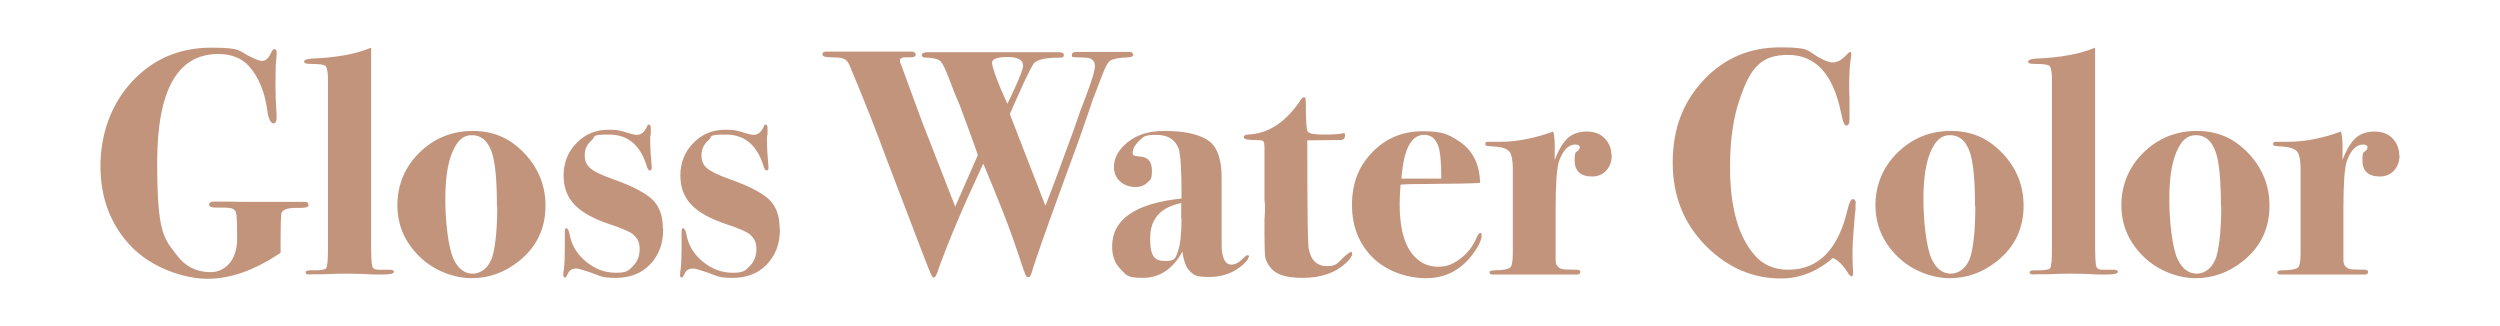
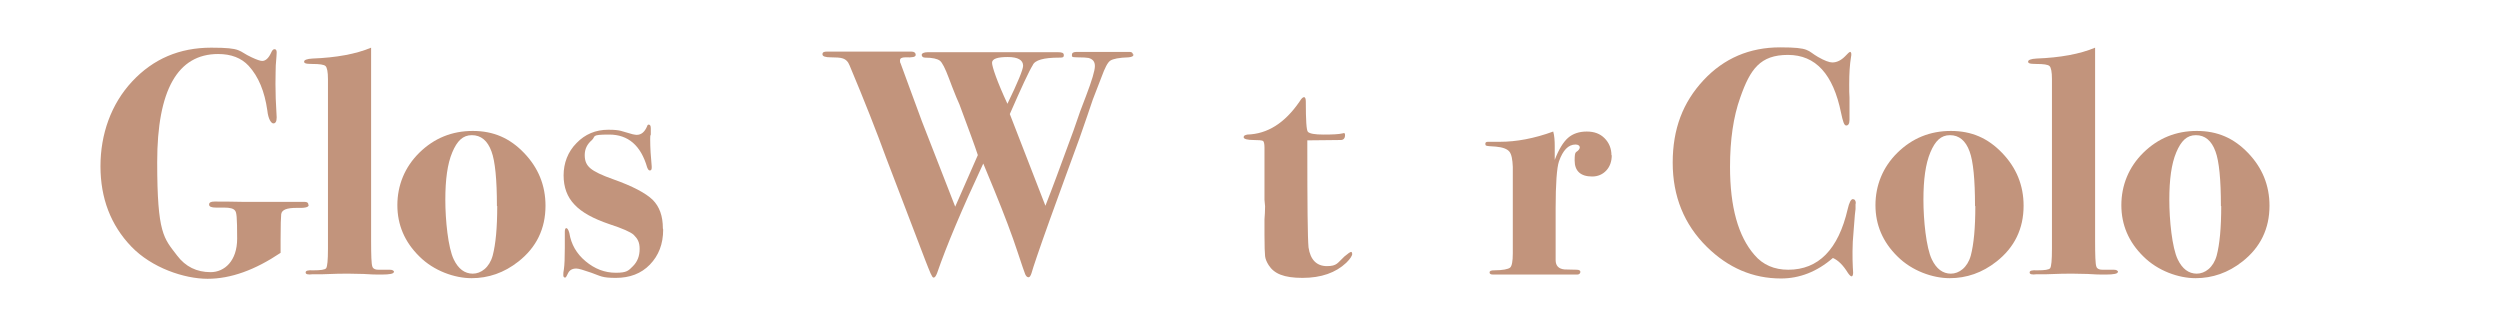
<svg xmlns="http://www.w3.org/2000/svg" version="1.1" viewBox="0 0 828.6 108.1">
  <defs>
    <style>
      .cls-1 {
        fill: #c2947c;
      }
    </style>
  </defs>
  <g>
    <g id="_レイヤー_1" data-name="レイヤー_1">
      <g>
        <path class="cls-1" d="M102.3,68c0,.7-1.3,1-4,.9-3.2,0-4.9.6-5.1,2.1-.1.9-.2,3.6-.2,8.4v4.4c-8.5,5.7-16.5,8.6-24.2,8.6s-18.5-3.6-25.3-10.7c-6.8-7.1-10.2-16-10.2-26.6s3.5-20.6,10.5-28.1c7-7.5,15.7-11.2,26.2-11.2s8.8,1.1,13.4,3.2c1.7.8,2.9,1.2,3.5,1.2,1.1,0,2.1-.9,2.9-2.6.4-.9.7-1.3,1.2-1.3s.7.4.7,1.1-.1,1.6-.3,4.3c0,.9-.1,2.9-.1,6.1s.1,6.1.4,11.1c0,1.4-.4,2-1.1,2s-1.7-1.4-2-4.3c-.9-6.3-2.9-11.2-6.2-14.8-2.4-2.6-5.8-3.9-10.1-3.9-13.4,0-20.2,11.9-20.2,35.8s2.2,25.2,6.6,31c2.8,3.7,6.5,5.5,11.1,5.5s8.8-3.7,8.8-11.1-.2-8.7-.7-9.3c-.5-.7-1.7-1-3.6-1h-2.7c-1.5,0-2.3-.3-2.3-1s.6-1,1.8-1c2.5,0,5.6,0,9.4.1h20.4c.9,0,1.3.3,1.3.9Z" />
        <path class="cls-1" d="M130.5,90.2c0,.5-1.3.8-4,.8s-2.6,0-6-.2c-1.7,0-3.4-.1-5-.1s-4.5,0-8.7.2h-3.2c-1.6.2-2.3,0-2.3-.6s.8-.8,2.5-.7c2.5,0,3.9-.2,4.3-.7.4-.6.6-2.7.6-6.4V26.2c0-2.4-.3-3.8-.8-4.3-.5-.5-2-.7-4.4-.7s-2.7-.3-2.7-.8.9-.9,2.8-1c7.9-.3,14.4-1.5,19.4-3.6v64c0,4.8.1,7.7.4,8.5.2.8,1.1,1.2,2.6,1.1h3.2c.9,0,1.4.3,1.4.8Z" />
        <path class="cls-1" d="M180.8,68.2c0,7.6-3,13.8-9,18.5-4.7,3.7-9.9,5.5-15.5,5.5s-12.5-2.4-17.3-7.2c-4.9-4.8-7.3-10.5-7.3-17s2.4-12.6,7.3-17.4c4.9-4.8,10.8-7.2,17.7-7.2s12.3,2.4,17,7.3c4.7,4.9,7.1,10.7,7.1,17.5ZM164.7,68.3c0-8.8-.6-14.9-1.8-18.1-1.3-3.6-3.5-5.4-6.5-5.4s-4.9,1.9-6.5,5.7c-1.6,3.8-2.3,9-2.3,15.7s.9,15.9,2.8,19.8c1.5,3.1,3.6,4.7,6.3,4.7s5.5-2,6.6-6c1-3.8,1.5-9.2,1.5-16.4Z" />
        <path class="cls-1" d="M219.8,76.1c0,4.8-1.5,8.6-4.4,11.6-2.9,3-6.7,4.4-11.3,4.4s-5-.6-8.1-1.7c-2.6-.9-4.2-1.4-5-1.4-1.3,0-2.2.5-2.7,1.5s-.7,1.5-1,1.5c-.4,0-.6-.3-.6-.8s0-1.1.2-2c.2-1.4.3-3.7.3-7.1v-5.3c0-.8.2-1.2.5-1.2s.7.5,1,1.6c.6,3.8,2.4,6.9,5.4,9.4,3,2.5,6.3,3.8,10,3.8s4.2-.7,5.7-2.2c1.5-1.5,2.2-3.4,2.2-5.7s-.7-3.4-2-4.7c-1-.9-3.7-2.1-8-3.5-5.3-1.8-9.2-3.9-11.6-6.5-2.4-2.5-3.6-5.7-3.6-9.7s1.4-7.8,4.3-10.7c2.8-2.9,6.3-4.4,10.5-4.4s4.3.5,8.1,1.5c.6.1,1,.2,1.3.2,1.6,0,2.7-1,3.5-2.9.1-.4.3-.5.5-.5.5,0,.7.4.7,1.3v2c-.2.3-.2.8-.2,1.5,0,2.9.2,5.9.5,9v.5c0,.6-.2.9-.6.9s-.6-.3-.9-1c-2.1-7.3-6.3-10.9-12.6-10.9s-4.3.6-5.8,1.9c-1.5,1.3-2.3,2.9-2.3,4.9s.6,3.3,1.9,4.4,3.8,2.3,7.5,3.6c6.5,2.3,10.8,4.6,13.1,6.8,2.3,2.3,3.4,5.4,3.4,9.5Z" />
-         <path class="cls-1" d="M258.5,76.1c0,4.8-1.5,8.6-4.4,11.6-2.9,3-6.7,4.4-11.3,4.4s-5-.6-8.1-1.7c-2.6-.9-4.2-1.4-5-1.4-1.3,0-2.2.5-2.7,1.5s-.7,1.5-1,1.5c-.4,0-.6-.3-.6-.8s0-1.1.2-2c.2-1.4.3-3.7.3-7.1v-5.3c0-.8.2-1.2.5-1.2s.7.5,1,1.6c.6,3.8,2.4,6.9,5.4,9.4,3,2.5,6.3,3.8,10,3.8s4.2-.7,5.7-2.2c1.5-1.5,2.2-3.4,2.2-5.7s-.7-3.4-2-4.7c-1-.9-3.7-2.1-8-3.5-5.3-1.8-9.2-3.9-11.6-6.5-2.4-2.5-3.6-5.7-3.6-9.7s1.4-7.8,4.3-10.7c2.8-2.9,6.3-4.4,10.5-4.4s4.3.5,8.1,1.5c.6.1,1,.2,1.3.2,1.6,0,2.7-1,3.5-2.9.1-.4.3-.5.5-.5.5,0,.7.4.7,1.3v2c-.2.3-.2.8-.2,1.5,0,2.9.2,5.9.5,9v.5c0,.6-.2.9-.6.9s-.6-.3-.9-1c-2.1-7.3-6.3-10.9-12.6-10.9s-4.3.6-5.8,1.9c-1.5,1.3-2.3,2.9-2.3,4.9s.6,3.3,1.9,4.4,3.8,2.3,7.5,3.6c6.5,2.3,10.8,4.6,13.1,6.8,2.3,2.3,3.4,5.4,3.4,9.5Z" />
        <path class="cls-1" d="M375.7,18c0,.6-.5.9-1.6,1-3.2.1-5.2.5-6.1,1.1s-1.8,2.4-2.9,5.4c-.6,1.6-1.6,4.1-2.9,7.5-.9,2.8-2.4,7-4.4,12.8-1,2.7-2.5,6.8-4.5,12.3l-5.3,14.6c-3.7,10.3-5.7,16.3-6.1,17.8-.3.9-.6,1.4-1,1.4s-.8-.3-1.1-1-1.1-3.1-2.5-7.3c-1.8-5.5-4.4-12.4-7.8-20.7l-3.6-8.7c-7.1,15.2-12.2,27.3-15.3,36.3-.4,1-.7,1.5-1.2,1.5s-1.2-1.9-2.7-5.7l-13-34c-3.1-8.5-7.1-18.7-12.1-30.6-.5-1.3-1.3-2.1-2.5-2.4-.6-.2-1.9-.3-3.7-.3s-2.8-.3-2.8-1,.5-.9,1.5-.9c0,0,1.1,0,3.5,0h24.5c.9,0,1.4.4,1.4,1.1s-1.1.9-3.4.8c-1.2,0-1.8.3-1.8,1s0,.6.2,1c1.6,4.3,3.9,10.7,7.1,19.3l11,28.2,7.5-17.1c-1-3.1-3.1-8.7-6.1-16.8-.6-1.3-1.4-3.2-2.4-5.8-.2-.6-.6-1.6-1.1-2.9-1.2-3.2-2.2-5.2-3-5.8s-2.4-1-4.9-1c-.7,0-1.1-.4-1.1-.9s.7-.9,2-.9c-.2,0,.2,0,1.1,0h42c1.4,0,2,.2,2,1s-.5.8-1.6.8c-5,0-8,.8-8.7,2.5-1.2,1.9-3.7,7.3-7.6,16.2,2.5,6.4,6.4,16.5,11.8,30.4,1.1-2.9,2.4-6.1,3.7-9.7,1.1-3,3-8.1,5.6-15.2,1.6-4.8,3-8.6,4.2-11.6,1.9-5,2.9-8.3,2.9-9.8s-.7-2.3-2.1-2.7c-.5-.1-1.8-.2-3.8-.2s-1.7-.3-1.7-.9.5-.9,1.6-.9h8.4c3.6,0,6.4,0,8.2,0h.9c.7,0,1.1.3,1.1.9ZM339.1,21.8c0-1.9-1.7-2.9-5.1-2.9s-5.2.6-5.2,1.9,1.7,6.3,5.1,13.6c3.5-7.2,5.2-11.4,5.2-12.6Z" />
-         <path class="cls-1" d="M413.8,85.2c0,.6-.6,1.4-1.7,2.4-3.1,2.8-6.8,4.2-11.3,4.2s-5-.6-6.3-1.8c-1.3-1.2-2.2-3.4-2.6-6.6-3.2,5.8-7.6,8.7-13.1,8.7s-5.5-1-7.4-2.9c-1.9-1.9-2.8-4.4-2.8-7.5,0-9,7.7-14.3,23-15.9v-2.2c0-7.1-.3-11.5-.7-13.1v-.5c-1.1-3.6-3.6-5.3-7.7-5.3s-4.2.7-5.7,2c-1.4,1.4-2.1,2.7-2.1,3.9s.9,1.1,2.6,1.3c2.6.2,3.8,1.8,3.8,4.7s-.5,2.9-1.5,3.9c-1,1-2.4,1.5-4,1.5s-3.8-.6-5.1-1.9c-1.3-1.2-2-2.8-2-4.7,0-3.1,1.5-5.8,4.6-8.3,3.1-2.5,7.1-3.7,12.1-3.7,7.4,0,12.5,1.3,15.5,3.9,2.3,2.2,3.5,6,3.5,11.5v18.2c0,3.6,0,5.6.1,6.2.4,3,1.4,4.5,3.1,4.5s2.7-.9,4.5-2.6c.4-.4.6-.5.9-.5.4,0,.5.2.5.5ZM391.5,72.5v-5.2c-6.9,1.4-10.3,5.3-10.3,11.7s1.7,7.5,5.1,7.5,3.3-1.1,4.1-3.2c.8-2.1,1.2-5.7,1.2-10.8Z" />
        <path class="cls-1" d="M448.2,84c0,.8-.7,1.8-2,3.1-3.5,3.3-8.3,5-14.5,5s-9.4-1.4-11.2-4.2c-.7-1.1-1.1-2.1-1.2-3-.1-.9-.2-3.3-.2-7.1v-5.1c.1-1.3.2-2.8.2-4.3l-.2-2.2v-17.3c0-1.3-.2-2-.5-2.2-.4-.2-1.4-.3-3.2-.3s-3.2-.3-3.2-.9.4-.7,1.2-.9c6.7-.2,12.4-3.8,17.3-10.9.6-1,1.1-1.5,1.5-1.5s.6.5.6,1.5c0,6.1.2,9.5.7,10,.6.6,2.3.9,5.2.9s5.1-.1,6.3-.4c.1,0,.3-.1.4-.1.3,0,.4.2.4.7,0,1-.5,1.6-1.4,1.6-2.9,0-6.1.1-9.6.1h-1.5v2.2c0,19,.1,30.1.4,33.3.6,4.1,2.7,6.2,6.1,6.2s3.5-1.1,5.8-3.2c1.2-1,1.9-1.5,2.2-1.5s.3.2.3.5Z" />
-         <path class="cls-1" d="M491.1,77.8c0,1.6-.9,3.6-2.8,6.2-4,5.5-9.2,8.2-15.6,8.2s-13.1-2.3-17.7-6.8c-4.6-4.6-6.9-10.4-6.9-17.5s2.2-12.8,6.7-17.4c4.5-4.7,10.1-7,16.7-7s8.4,1,11.6,3c3.6,2.2,5.9,5.4,6.9,9.5.3,1.3.5,2.8.6,4.6-1.6.2-8.2.3-19.7.4-1.8,0-4,0-6.7.2-.2,2.6-.3,4.7-.3,6.5,0,8.3,1.7,14.2,5.2,17.6,2.1,2.1,4.6,3.1,7.6,3.1s4.9-.9,7.2-2.6c2.3-1.7,4.1-3.9,5.3-6.6.6-1.3,1-2,1.4-2s.4.2.4.6ZM477.7,59.2c0-5.4-.3-9.2-1.2-11.3-.9-2.1-2.3-3.2-4.5-3.2-4.3,0-6.8,4.8-7.5,14.5h13.1Z" />
        <path class="cls-1" d="M534.2,51.4c0,2.1-.6,3.8-1.8,5.1-1.2,1.3-2.8,2-4.7,2-3.8,0-5.8-1.8-5.8-5.3s.5-2.4,1.4-3.6c.2-.3.3-.5.3-.7,0-.6-.5-1-1.4-1-2.4,0-4.2,1.9-5.5,5.6-.7,2.1-1.1,7.3-1.1,15.6v17.1c0,1.9,1,2.9,2.9,3.1,1.1,0,2.5.1,4.1.1.8,0,1.2.3,1.2.7s-.3.9-1,.9h-11.4c.3,0-1.3,0-4.8,0h-11.7c-.8,0-1.2-.2-1.2-.7s.5-.7,1.5-.7c2.9,0,4.7-.4,5.3-.9.6-.5.9-2.1.9-4.7v-28.7c-.1-2.4-.4-4.1-1.1-5-.7-.9-2.2-1.5-4.5-1.7-1.9-.1-2.9-.2-3.1-.3-.3,0-.4-.3-.4-.7s.3-.6.9-.6h3.9c5.5,0,11.4-1.1,17.7-3.4.4,1.4.5,3.1.5,4.9v4.5c1.3-3.4,2.8-5.9,4.4-7.3,1.6-1.4,3.7-2.1,6.2-2.1s4.4.7,5.9,2.2c1.5,1.5,2.3,3.4,2.3,5.7Z" />
        <path class="cls-1" d="M615,67.5v1.8c-.1.4-.3,2.6-.6,6.7-.3,3.1-.4,5.5-.4,7.3s0,3.9.1,5.3c0,.5.1,1.1.1,1.8s-.2,1.2-.5,1.2-.7-.4-1.2-1.1c-1.6-2.6-3.2-4.2-5-5-5.3,4.6-11.1,6.8-17.2,6.8-9.3,0-17.5-3.5-24.6-10.5-7.5-7.4-11.3-16.7-11.3-27.9s3.4-20,10.2-27.3c6.8-7.3,15.3-10.9,25.4-10.9s8.9,1.1,12.6,3.2c2.1,1.2,3.7,1.8,4.7,1.8,1.5,0,2.9-.7,4.2-2,.9-1,1.5-1.5,1.7-1.5s.4.3.4.7,0,.5-.1,1c-.4,2.4-.6,5.4-.6,9s0,1.8.1,4.4v7.4c0,1.3-.4,1.9-1.1,1.9s-1.1-1.4-1.7-4.2c-2.6-12.8-8.4-19.2-17.6-19.2s-12.5,4.7-15.8,14.1c-2.3,6.4-3.4,14.1-3.4,23,0,13.3,2.7,23,8.1,29.2,2.8,3.3,6.6,4.9,11.2,4.9,10,0,16.6-6.7,19.7-20.1.5-2.2,1.1-3.3,1.7-3.3s1,.5,1,1.4Z" />
        <path class="cls-1" d="M670.7,68.2c0,7.6-3,13.8-9,18.5-4.7,3.7-9.9,5.5-15.5,5.5s-12.5-2.4-17.3-7.2c-4.9-4.8-7.3-10.5-7.3-17s2.4-12.6,7.3-17.4c4.9-4.8,10.8-7.2,17.7-7.2s12.3,2.4,17,7.3c4.7,4.9,7.1,10.7,7.1,17.5ZM654.6,68.3c0-8.8-.6-14.9-1.8-18.1-1.3-3.6-3.5-5.4-6.5-5.4s-4.9,1.9-6.5,5.7c-1.6,3.8-2.3,9-2.3,15.7s.9,15.9,2.8,19.8c1.5,3.1,3.6,4.7,6.3,4.7s5.5-2,6.6-6c1-3.8,1.5-9.2,1.5-16.4Z" />
        <path class="cls-1" d="M701.9,90.2c0,.5-1.3.8-4,.8s-2.6,0-6-.2c-1.7,0-3.4-.1-5-.1s-4.5,0-8.7.2h-3.2c-1.6.2-2.3,0-2.3-.6s.8-.8,2.5-.7c2.5,0,3.9-.2,4.3-.7.4-.6.6-2.7.6-6.4V26.2c0-2.4-.3-3.8-.8-4.3-.5-.5-2-.7-4.4-.7s-2.7-.3-2.7-.8.9-.9,2.8-1c7.9-.3,14.4-1.5,19.4-3.6v64c0,4.8.1,7.7.4,8.5.2.8,1.1,1.2,2.6,1.1h3.2c.9,0,1.4.3,1.4.8Z" />
        <path class="cls-1" d="M752.2,68.2c0,7.6-3,13.8-9,18.5-4.7,3.7-9.9,5.5-15.5,5.5s-12.5-2.4-17.3-7.2c-4.9-4.8-7.3-10.5-7.3-17s2.4-12.6,7.3-17.4c4.9-4.8,10.8-7.2,17.7-7.2s12.3,2.4,17,7.3c4.7,4.9,7.1,10.7,7.1,17.5ZM736.1,68.3c0-8.8-.6-14.9-1.8-18.1-1.3-3.6-3.5-5.4-6.5-5.4s-4.9,1.9-6.5,5.7c-1.6,3.8-2.3,9-2.3,15.7s.9,15.9,2.8,19.8c1.5,3.1,3.6,4.7,6.3,4.7s5.5-2,6.6-6c1-3.8,1.5-9.2,1.5-16.4Z" />
-         <path class="cls-1" d="M795.3,51.4c0,2.1-.6,3.8-1.8,5.1-1.2,1.3-2.8,2-4.7,2-3.8,0-5.8-1.8-5.8-5.3s.5-2.4,1.4-3.6c.2-.3.3-.5.3-.7,0-.6-.5-1-1.4-1-2.4,0-4.2,1.9-5.5,5.6-.7,2.1-1.1,7.3-1.1,15.6v17.1c0,1.9,1,2.9,2.9,3.1,1.1,0,2.5.1,4.1.1.8,0,1.2.3,1.2.7s-.3.9-1,.9h-11.4c.3,0-1.3,0-4.8,0h-11.7c-.8,0-1.2-.2-1.2-.7s.5-.7,1.5-.7c2.9,0,4.7-.4,5.3-.9.6-.5.9-2.1.9-4.7v-28.7c-.1-2.4-.4-4.1-1.1-5-.7-.9-2.2-1.5-4.5-1.7-1.9-.1-2.9-.2-3.1-.3-.3,0-.4-.3-.4-.7s.3-.6.9-.6h3.9c5.5,0,11.4-1.1,17.7-3.4.4,1.4.5,3.1.5,4.9v4.5c1.3-3.4,2.8-5.9,4.4-7.3,1.6-1.4,3.7-2.1,6.2-2.1s4.4.7,5.9,2.2c1.5,1.5,2.3,3.4,2.3,5.7Z" />
      </g>
    </g>
  </g>
</svg>